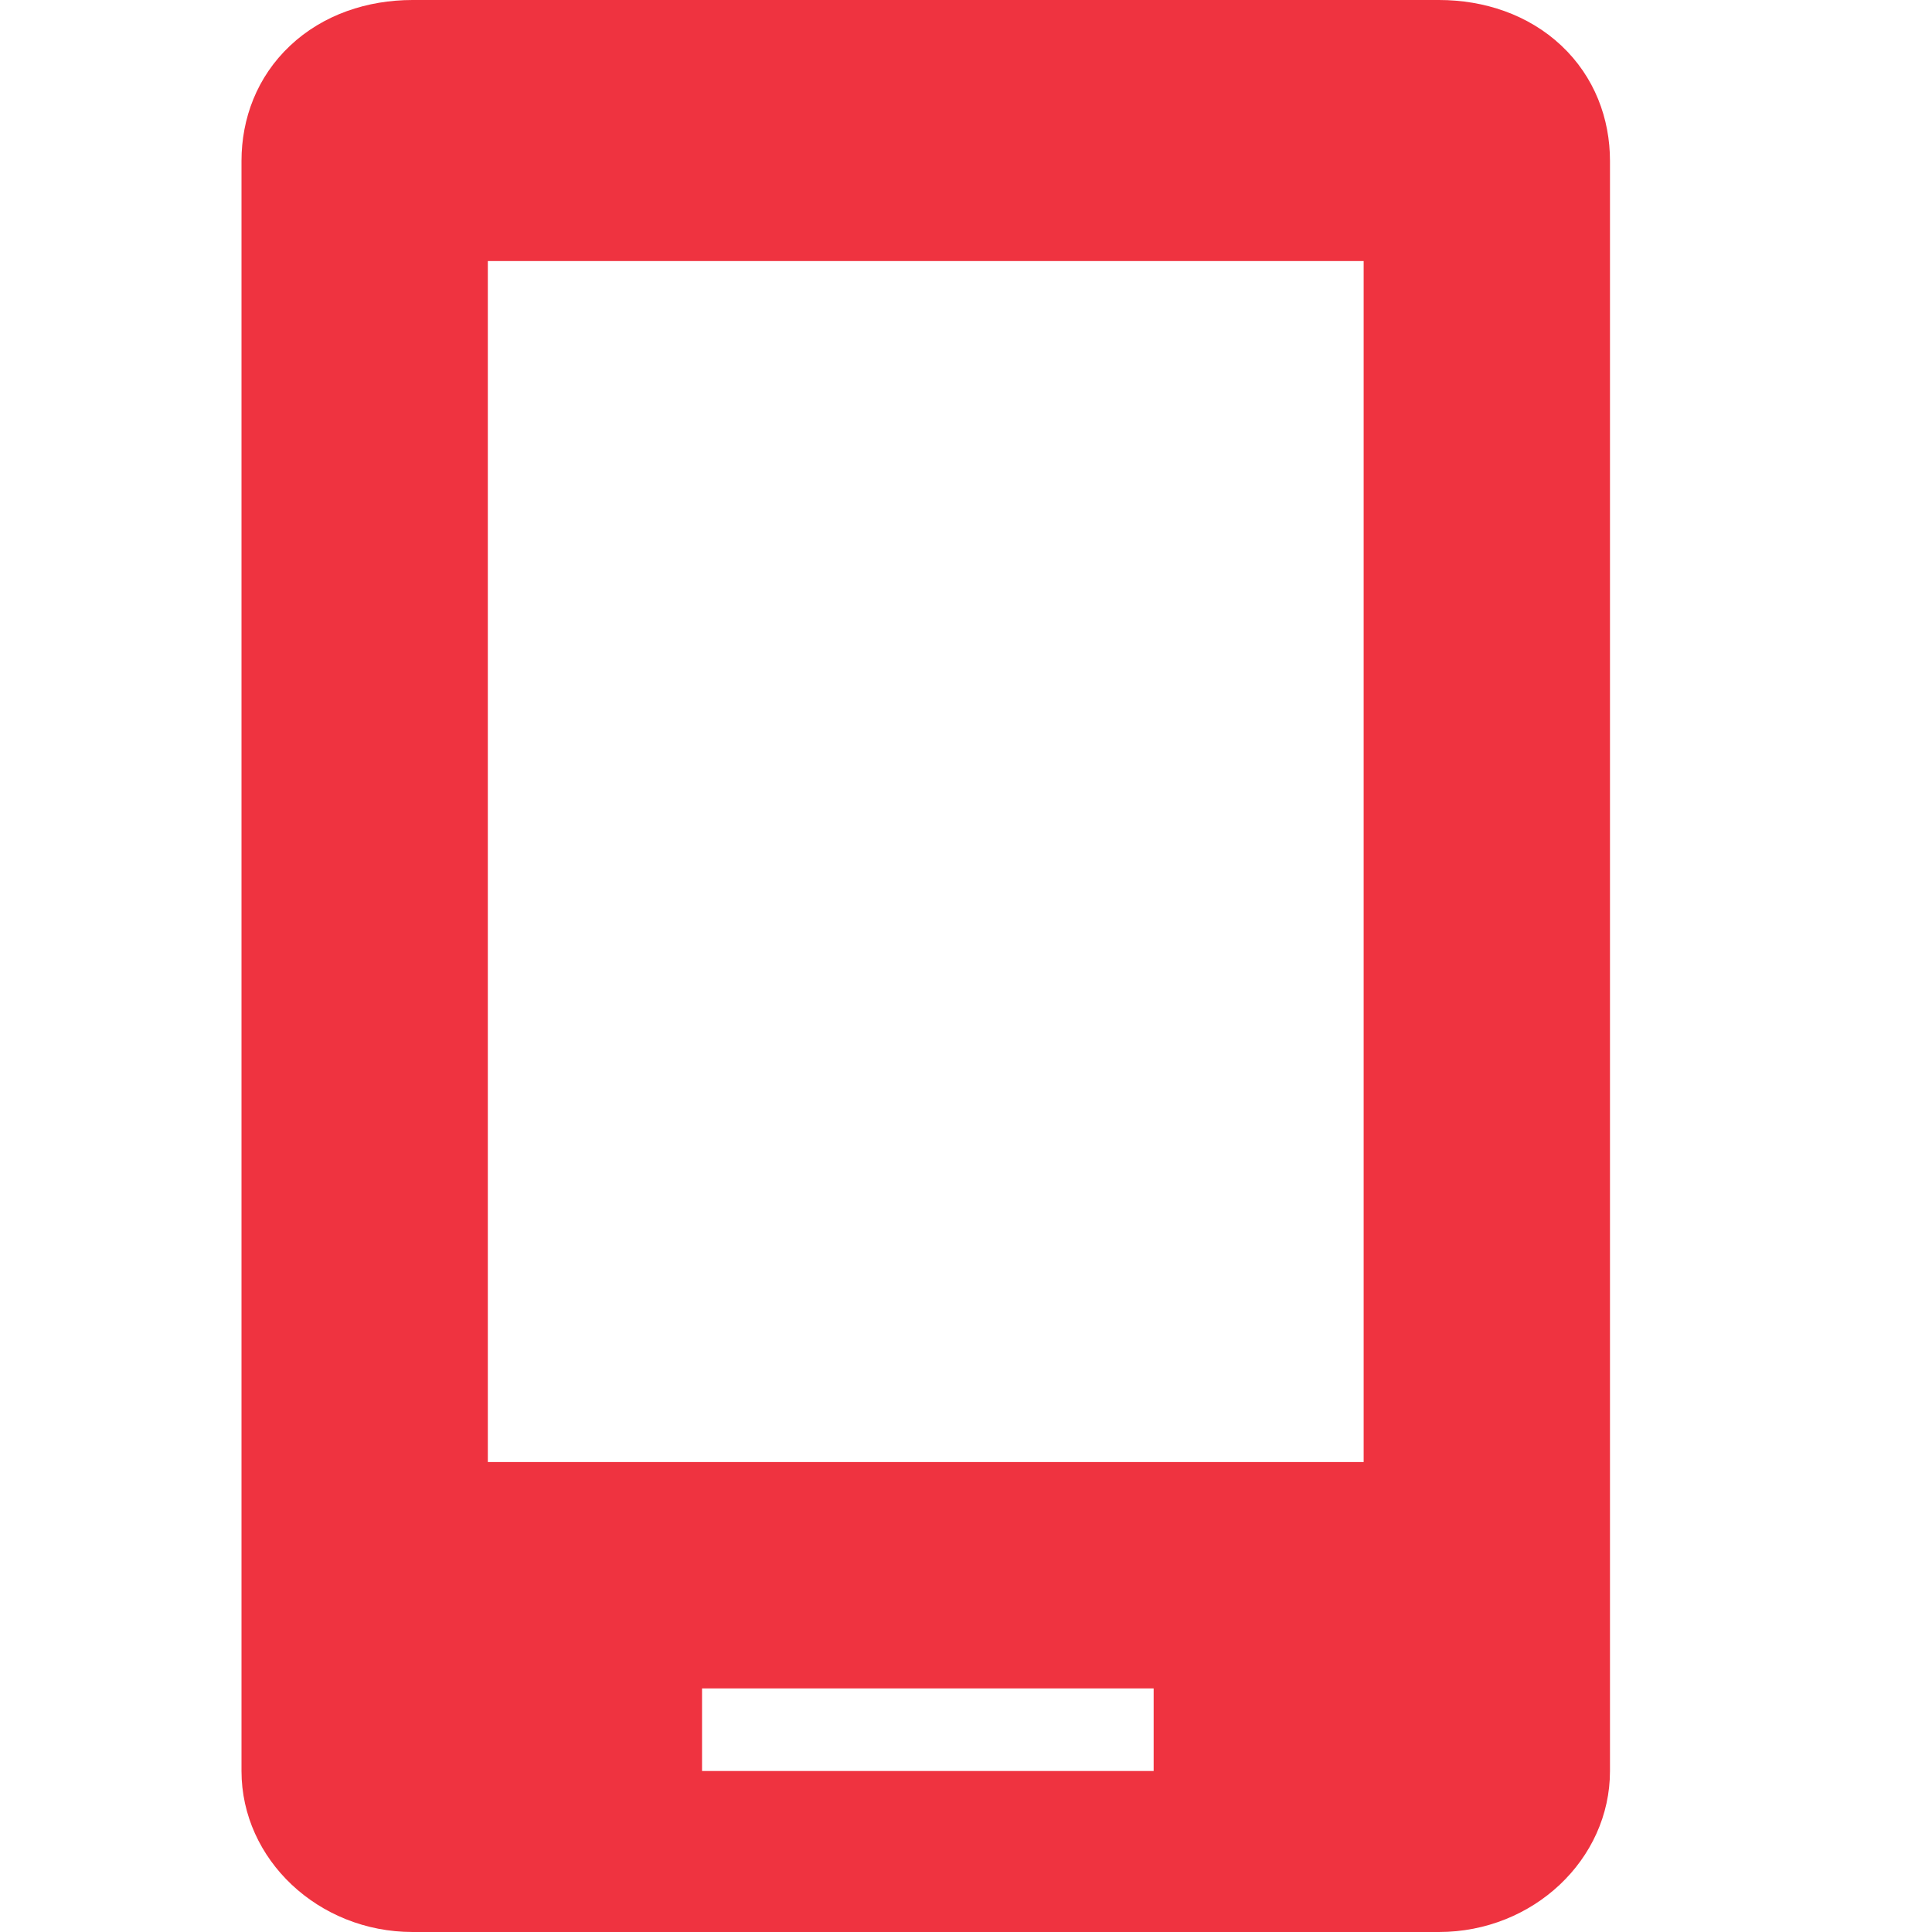
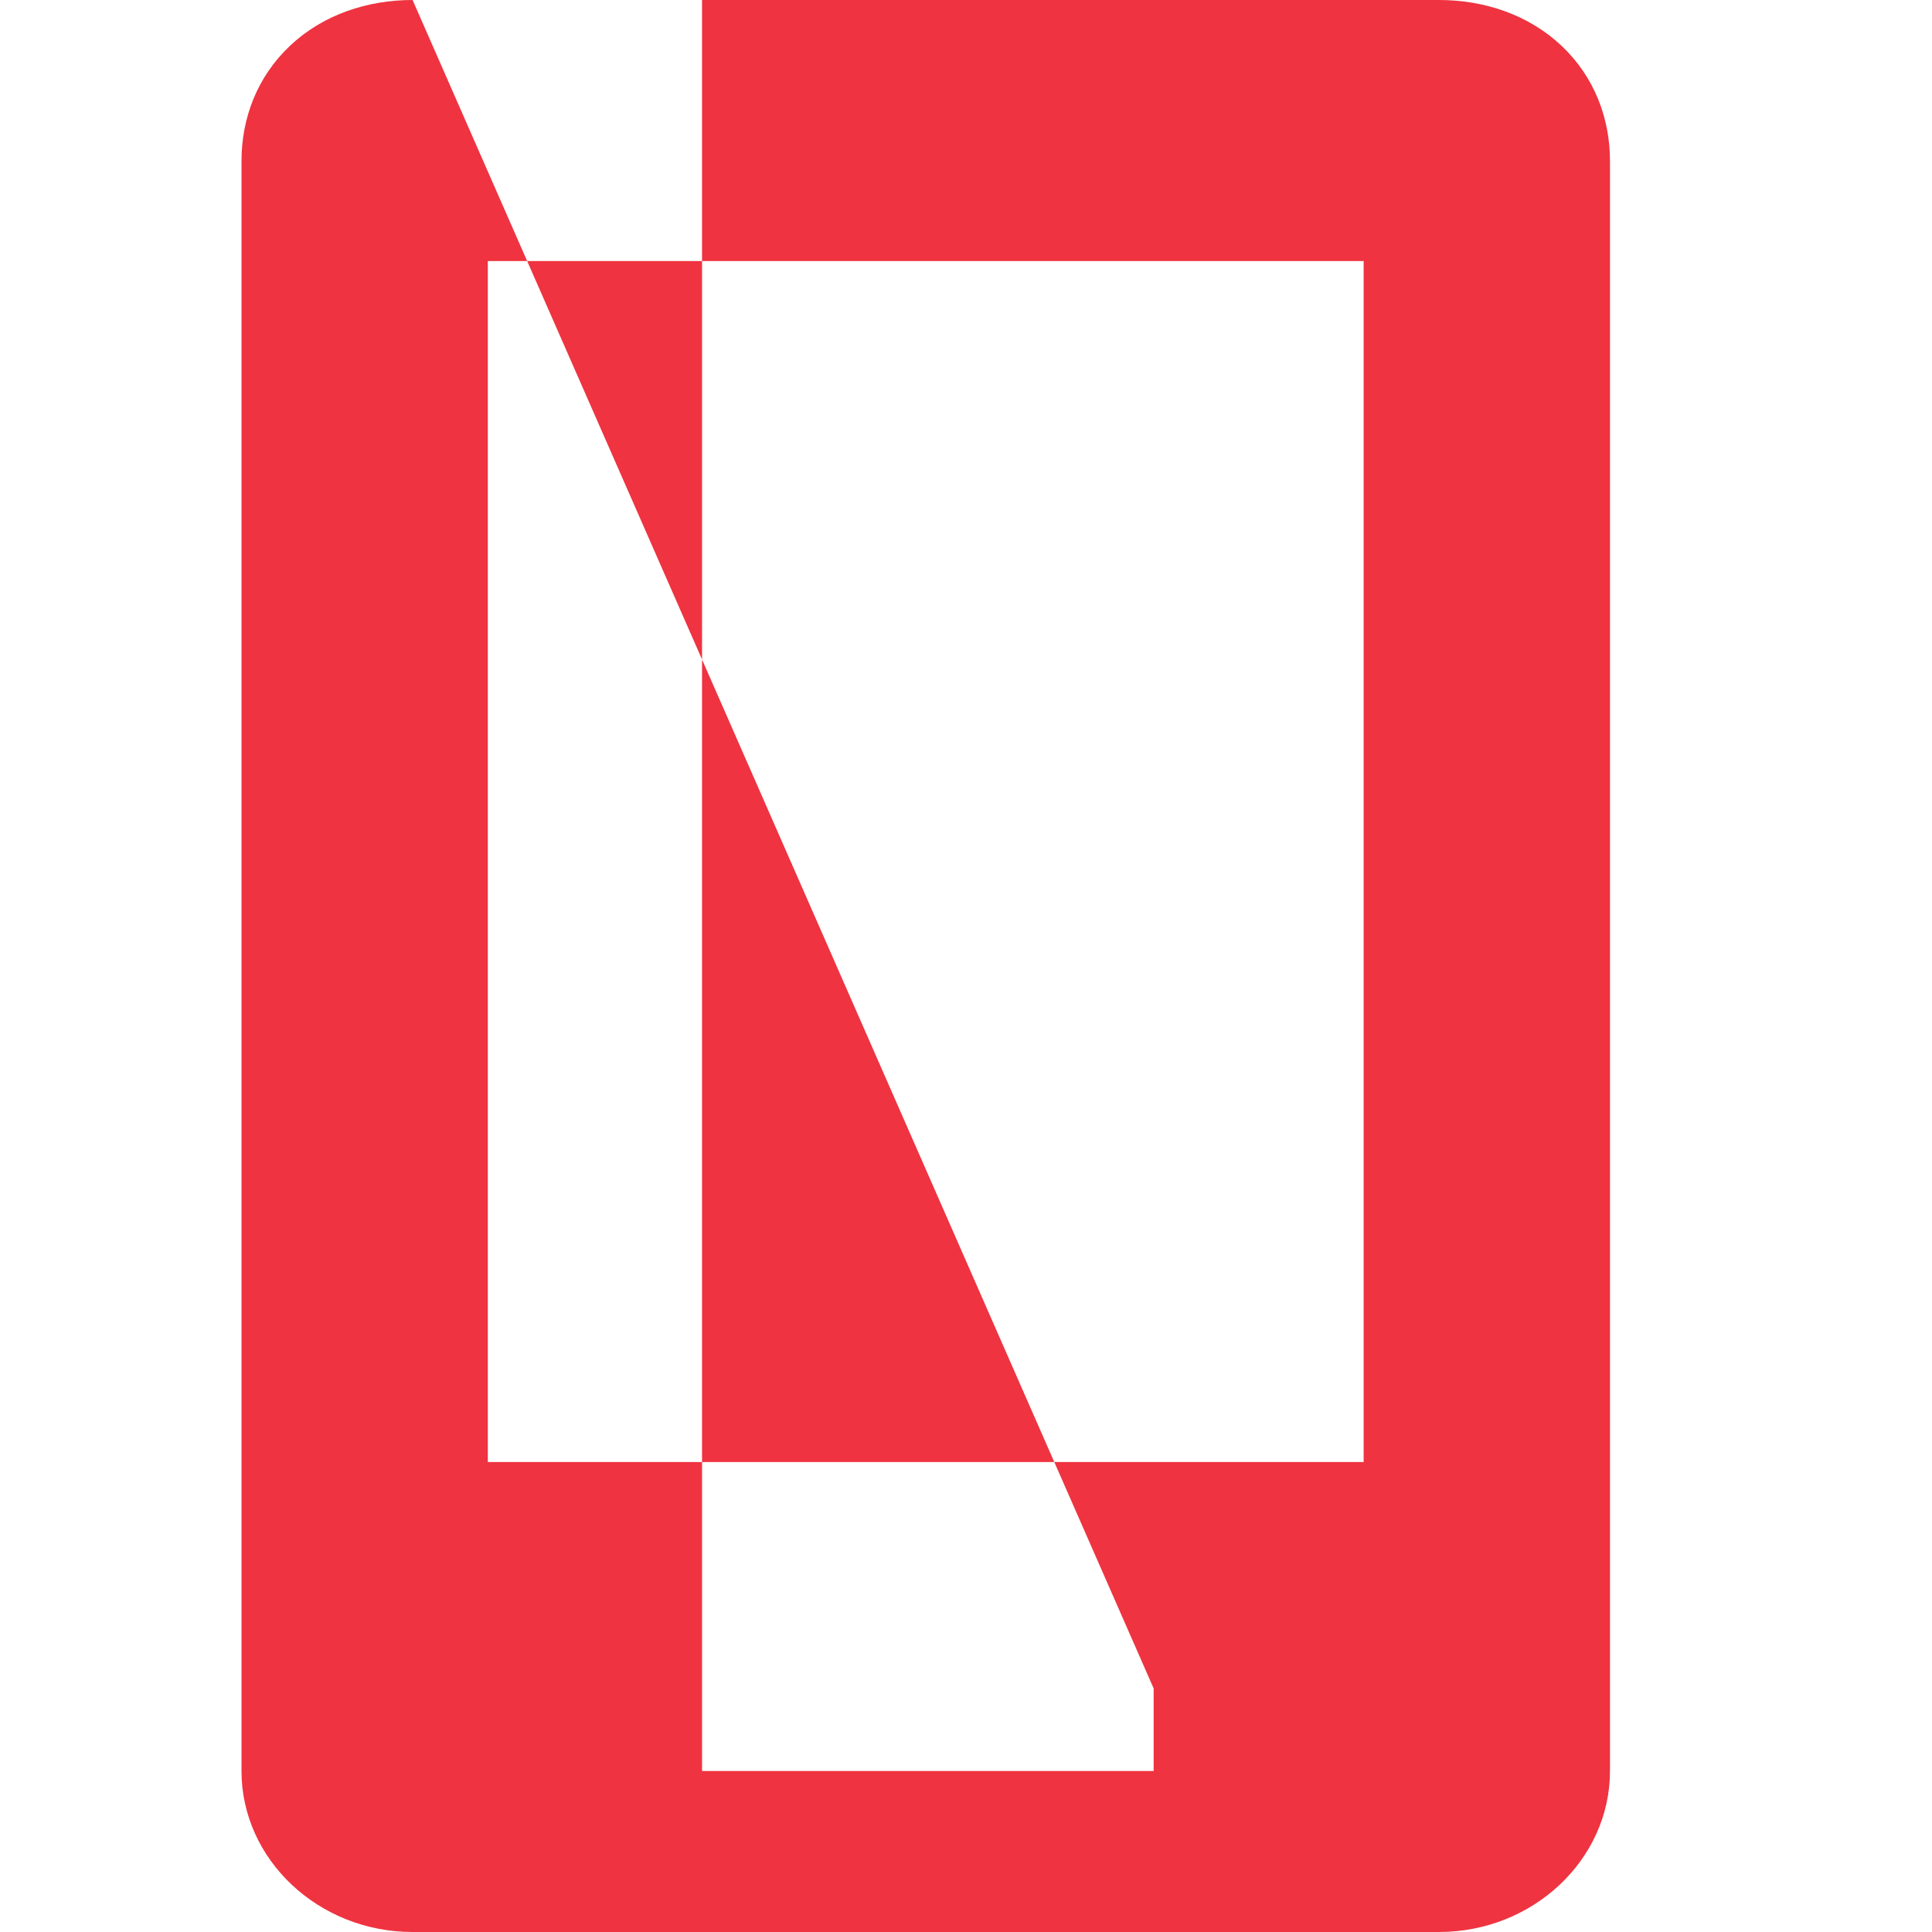
<svg xmlns="http://www.w3.org/2000/svg" width="40" height="40" viewBox="0 0 40 40" fill="none">
-   <path fill-rule="evenodd" clip-rule="evenodd" d="M8.542 0C7.608 0 6.692 0.3 6.006 0.946C5.319 1.593 5 2.455 5 3.333V36.667C5 38.5 6.594 40 8.542 40H29.792C31.74 40 33.333 38.5 33.333 36.667V3.333C33.333 2.455 33.014 1.593 32.328 0.946C31.641 0.3 30.725 0 29.792 0H8.542ZM23.885 34.957H14.535V36.667H23.885V34.957ZM28.233 5.405H10.1V30.27H28.233V5.405Z" fill="#EF3340" />
+   <path fill-rule="evenodd" clip-rule="evenodd" d="M8.542 0C7.608 0 6.692 0.3 6.006 0.946C5.319 1.593 5 2.455 5 3.333V36.667C5 38.5 6.594 40 8.542 40H29.792C31.74 40 33.333 38.5 33.333 36.667V3.333C33.333 2.455 33.014 1.593 32.328 0.946C31.641 0.3 30.725 0 29.792 0H8.542ZH14.535V36.667H23.885V34.957ZM28.233 5.405H10.1V30.27H28.233V5.405Z" fill="#EF3340" />
</svg>